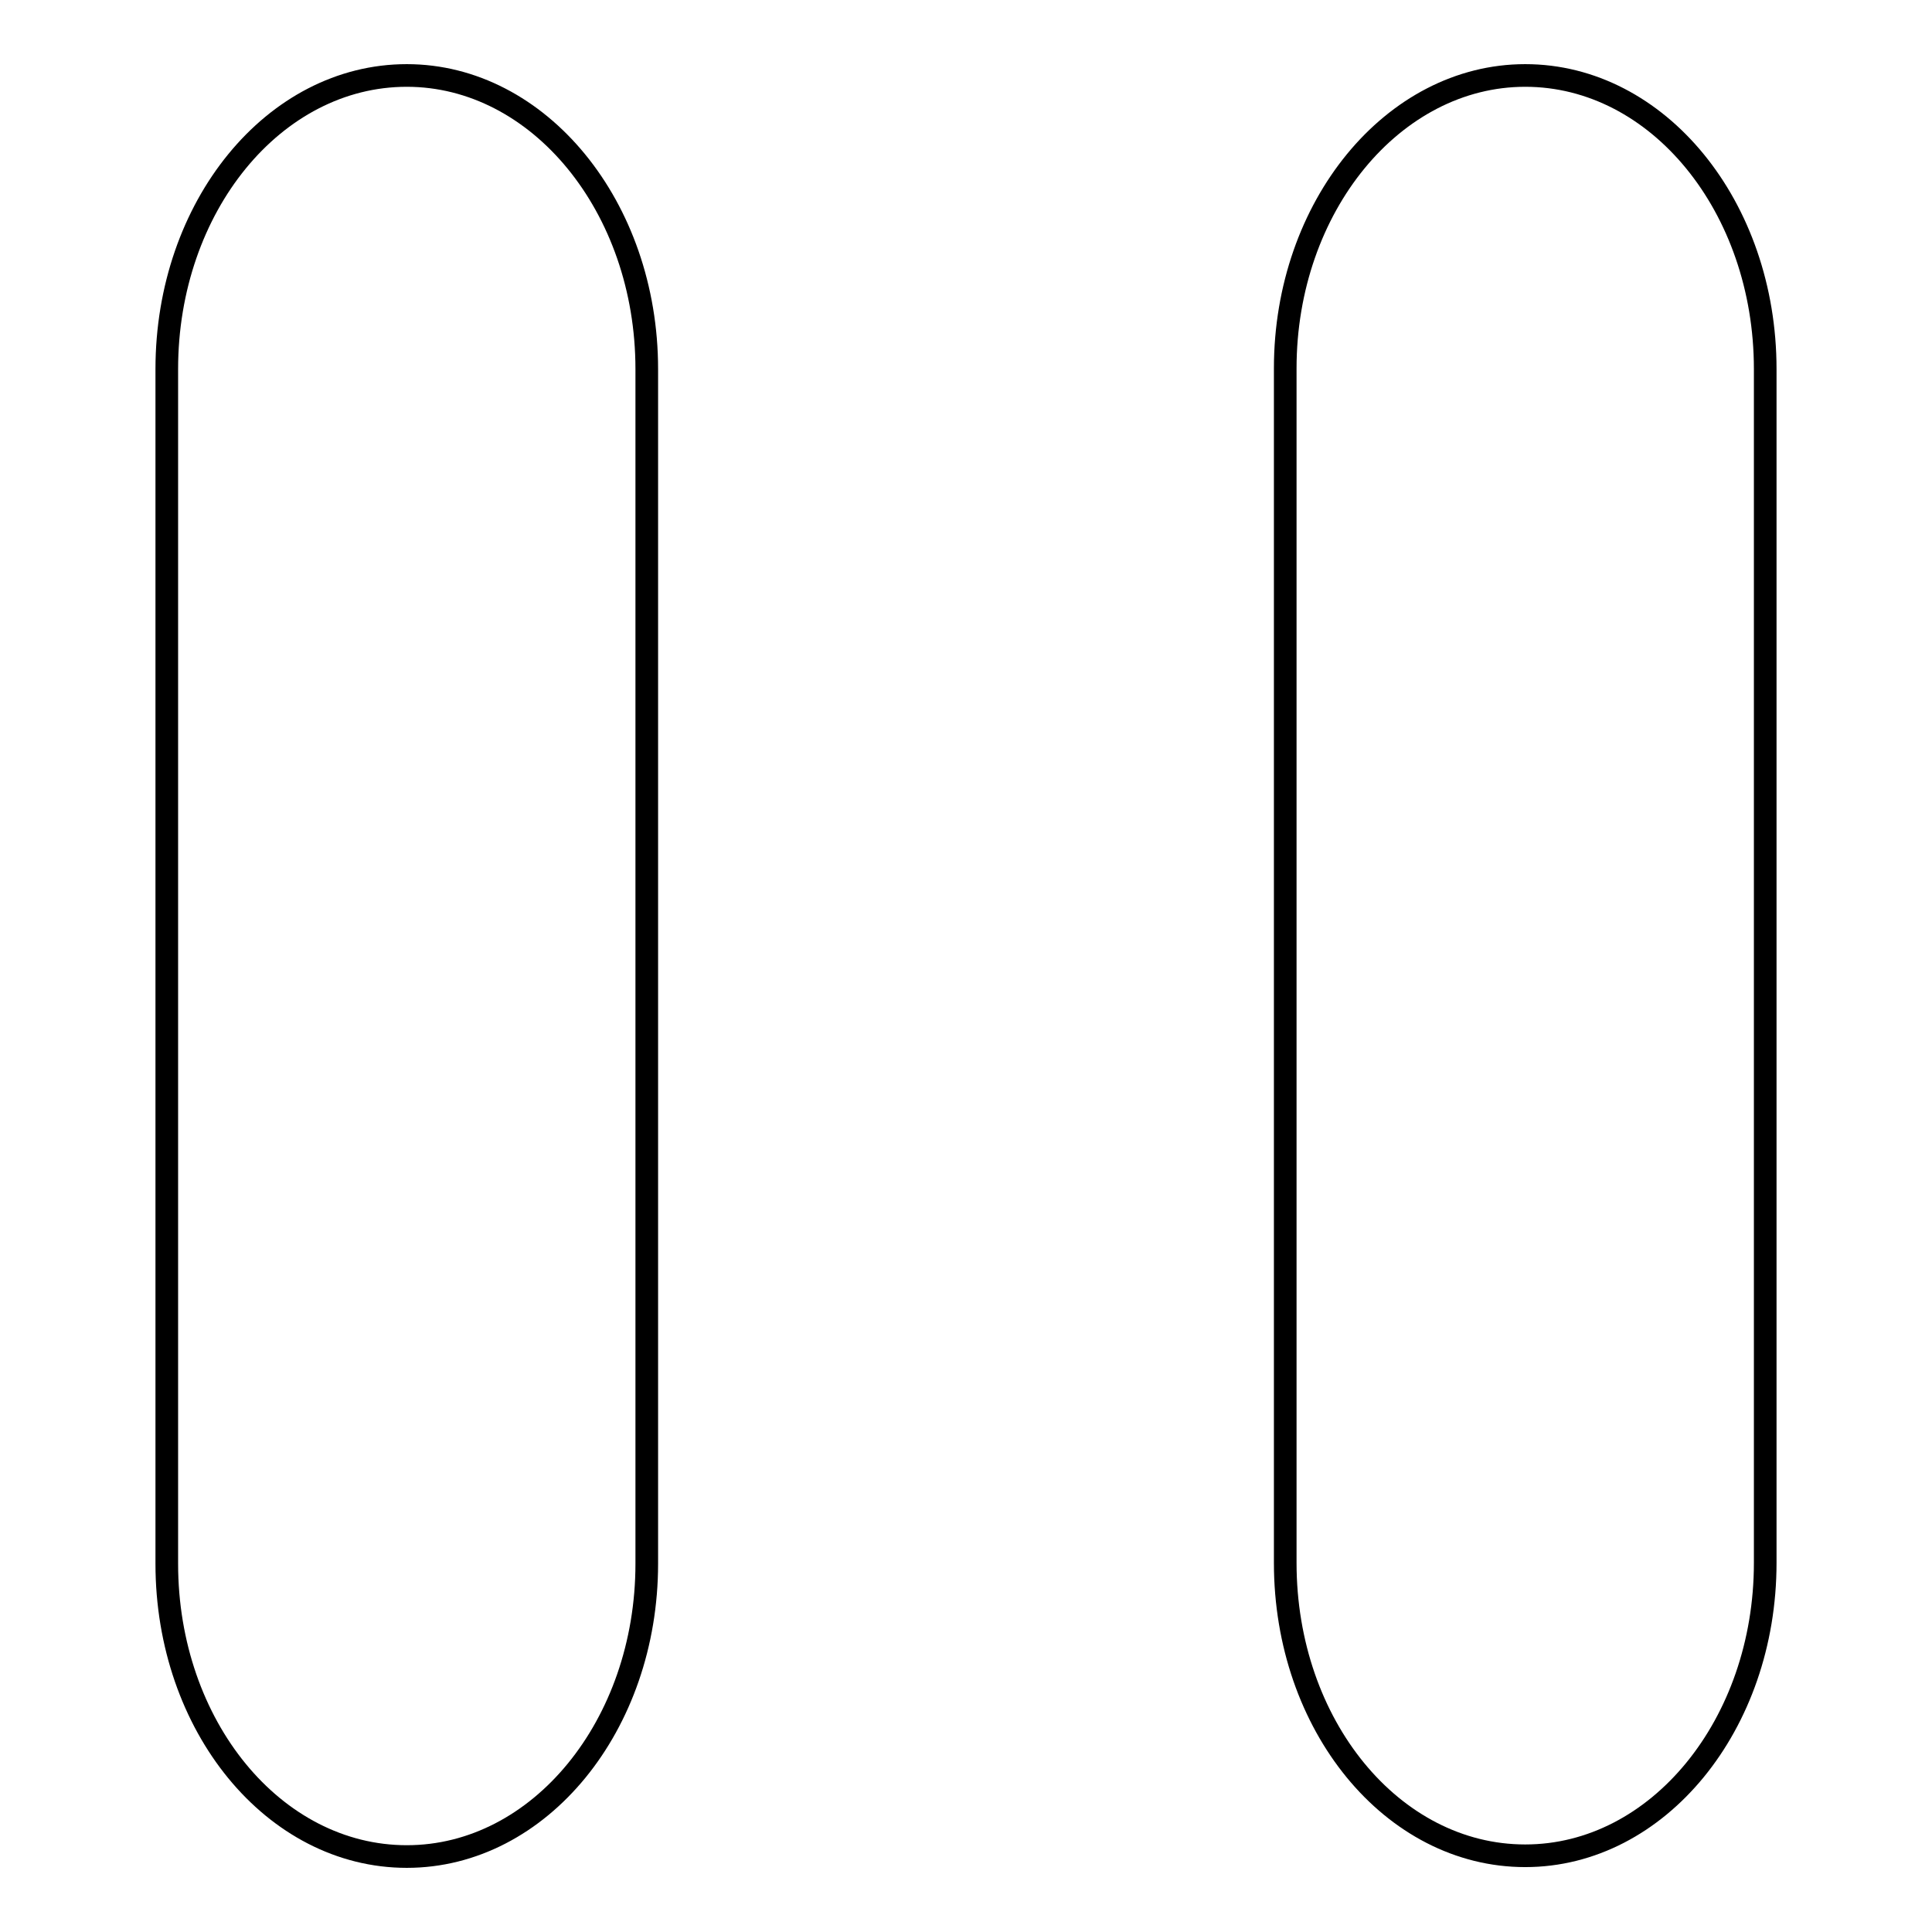
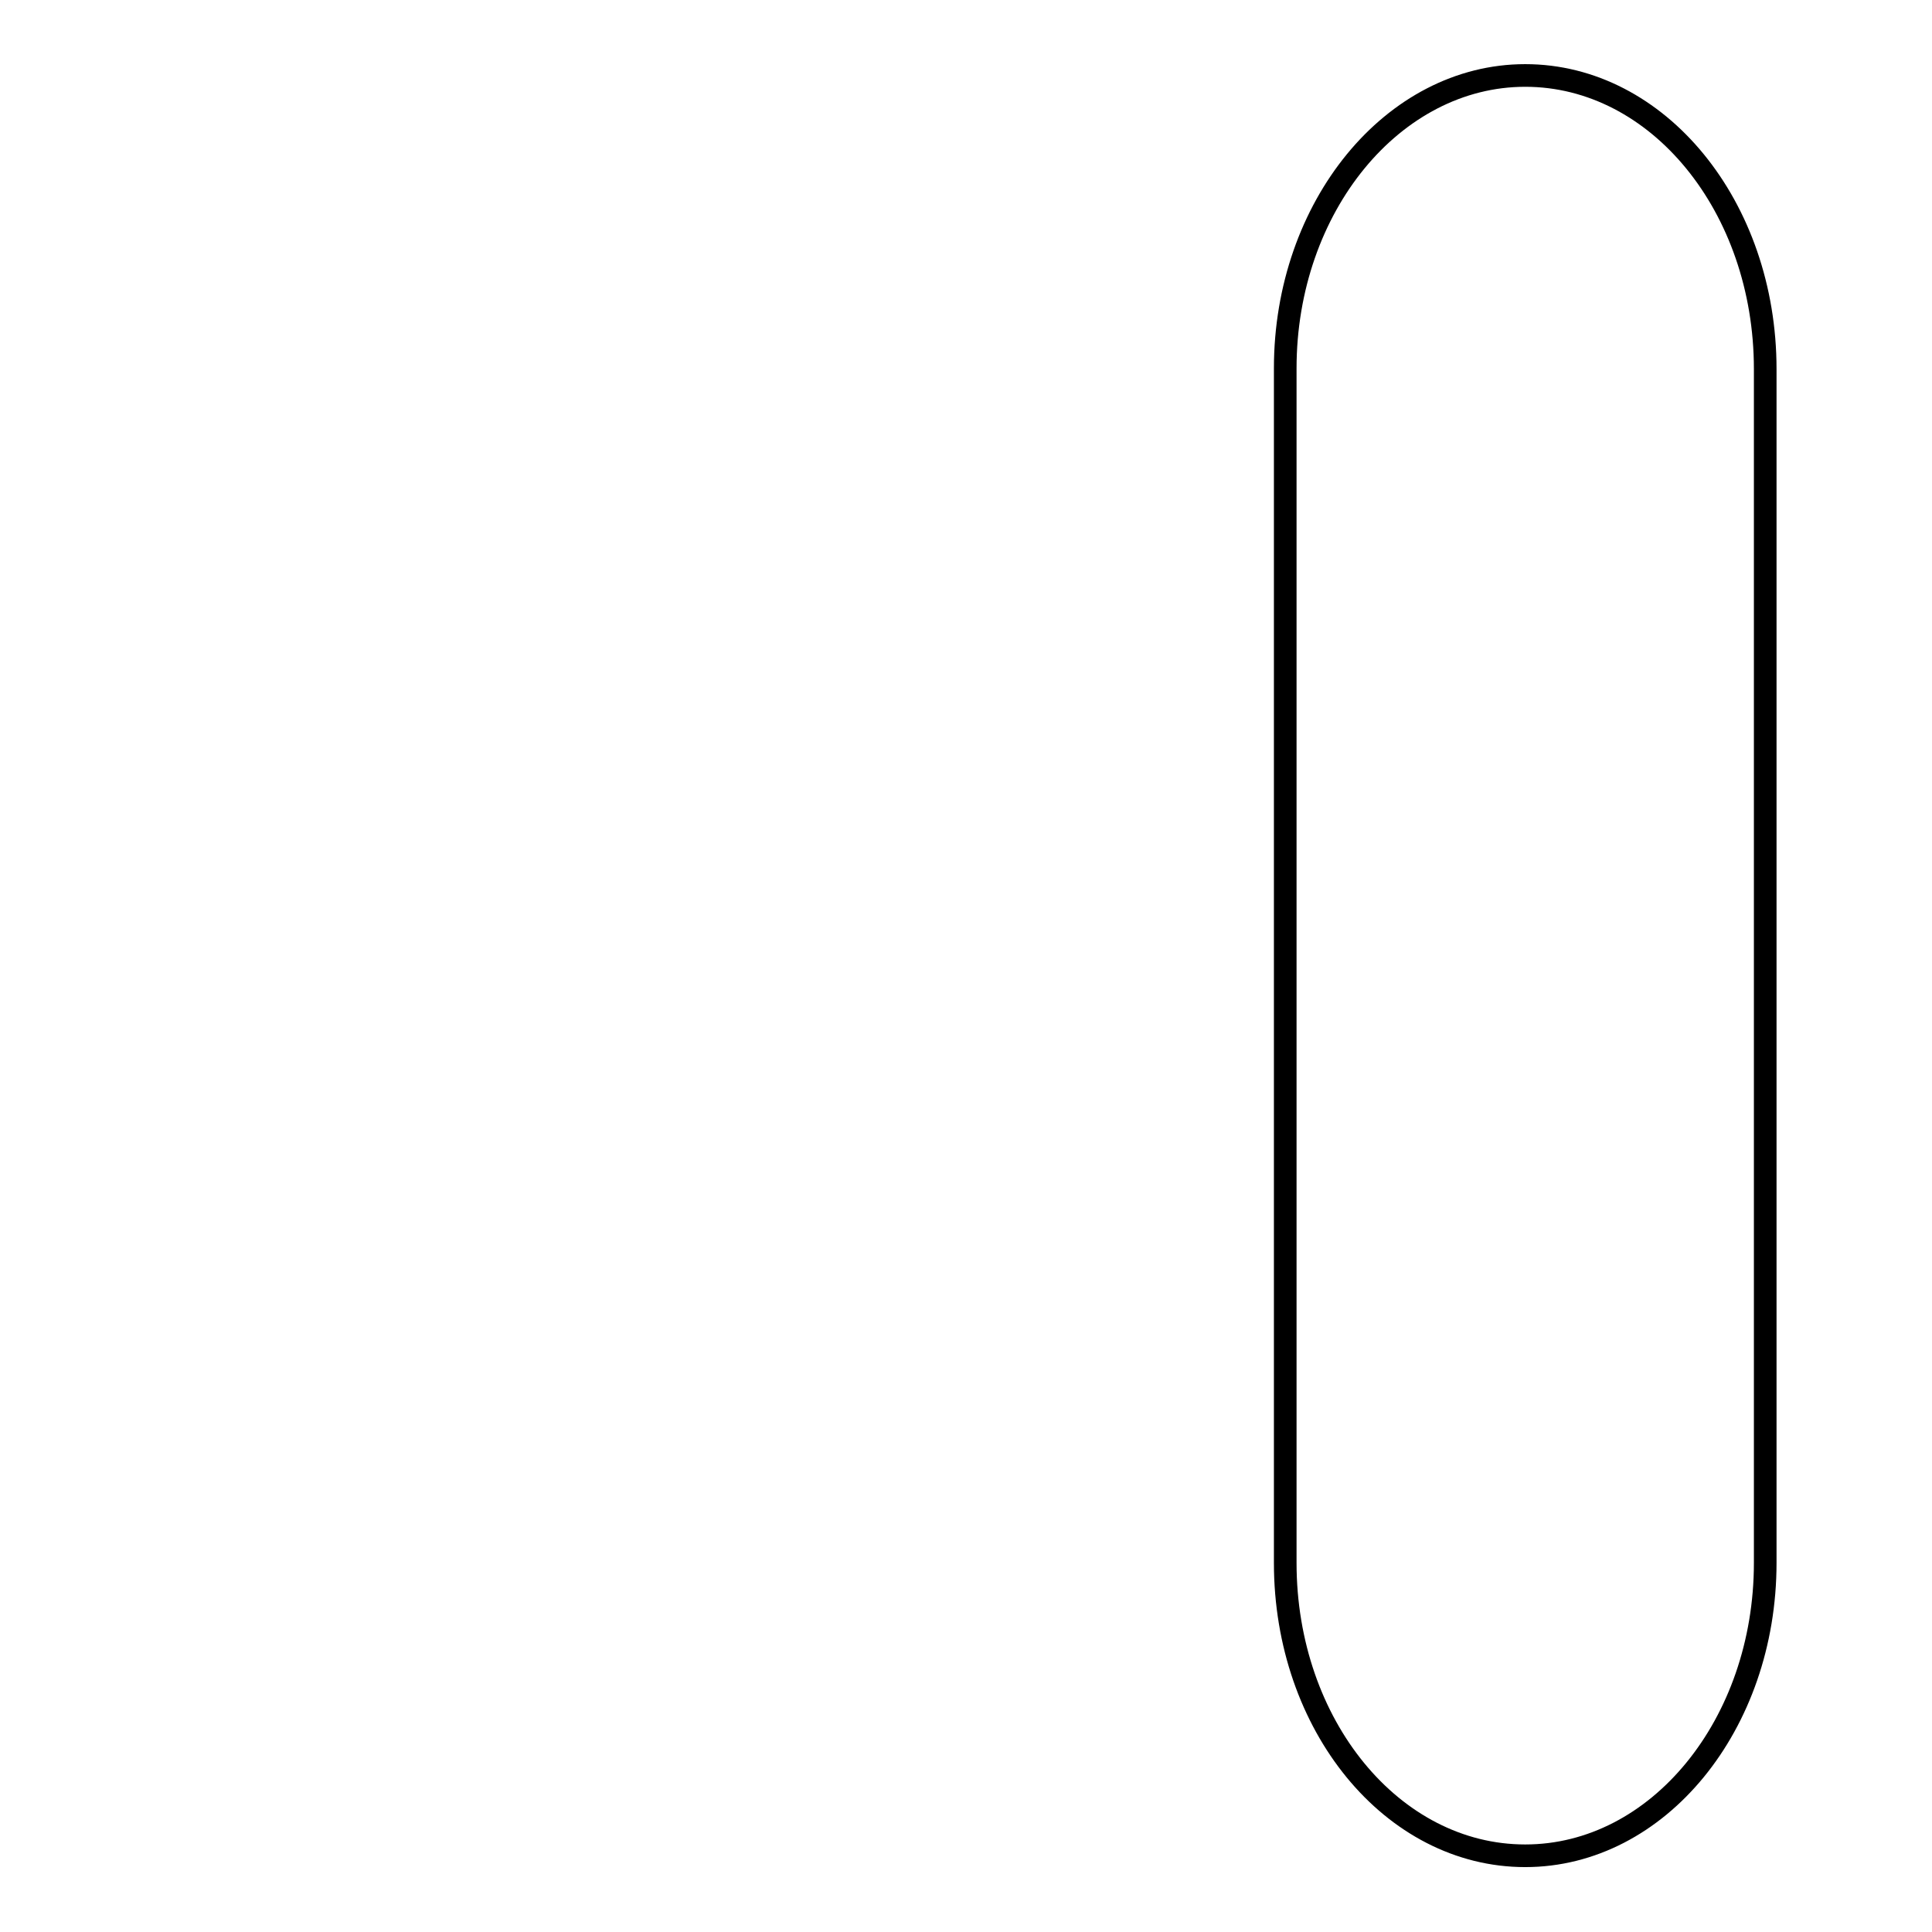
<svg xmlns="http://www.w3.org/2000/svg" version="1.1" x="0px" y="0px" viewBox="0 0 256 256" enable-background="new 0 0 256 256" xml:space="preserve">
  <g>
    <g>
      <g>
-         <path stroke-width="3" fill-opacity="0" stroke="#000000" d="M22.1,48.9v158.3c0,21.5,14.2,38.8,31.8,38.8c17.6,0,31.8-17.4,31.8-38.8V48.9C85.7,27.4,71.4,10,53.9,10C36.3,10,22.1,27.4,22.1,48.9z" />
-         <path stroke-width="3" fill-opacity="0" stroke="#000000" d="M202.1,10c-17.5,0-31.8,17.4-31.8,38.8v158.3c0,21.5,14.2,38.8,31.8,38.8c17.6,0,31.8-17.4,31.8-38.8V48.9C233.9,27.4,219.7,10,202.1,10z" />
+         <path stroke-width="3" fill-opacity="0" stroke="#000000" d="M202.1,10c-17.5,0-31.8,17.4-31.8,38.8v158.3c0,21.5,14.2,38.8,31.8,38.8c17.6,0,31.8-17.4,31.8-38.8V48.9C233.9,27.4,219.7,10,202.1,10" />
      </g>
      <g />
      <g />
      <g />
      <g />
      <g />
      <g />
      <g />
      <g />
      <g />
      <g />
      <g />
      <g />
      <g />
      <g />
      <g />
    </g>
  </g>
</svg>